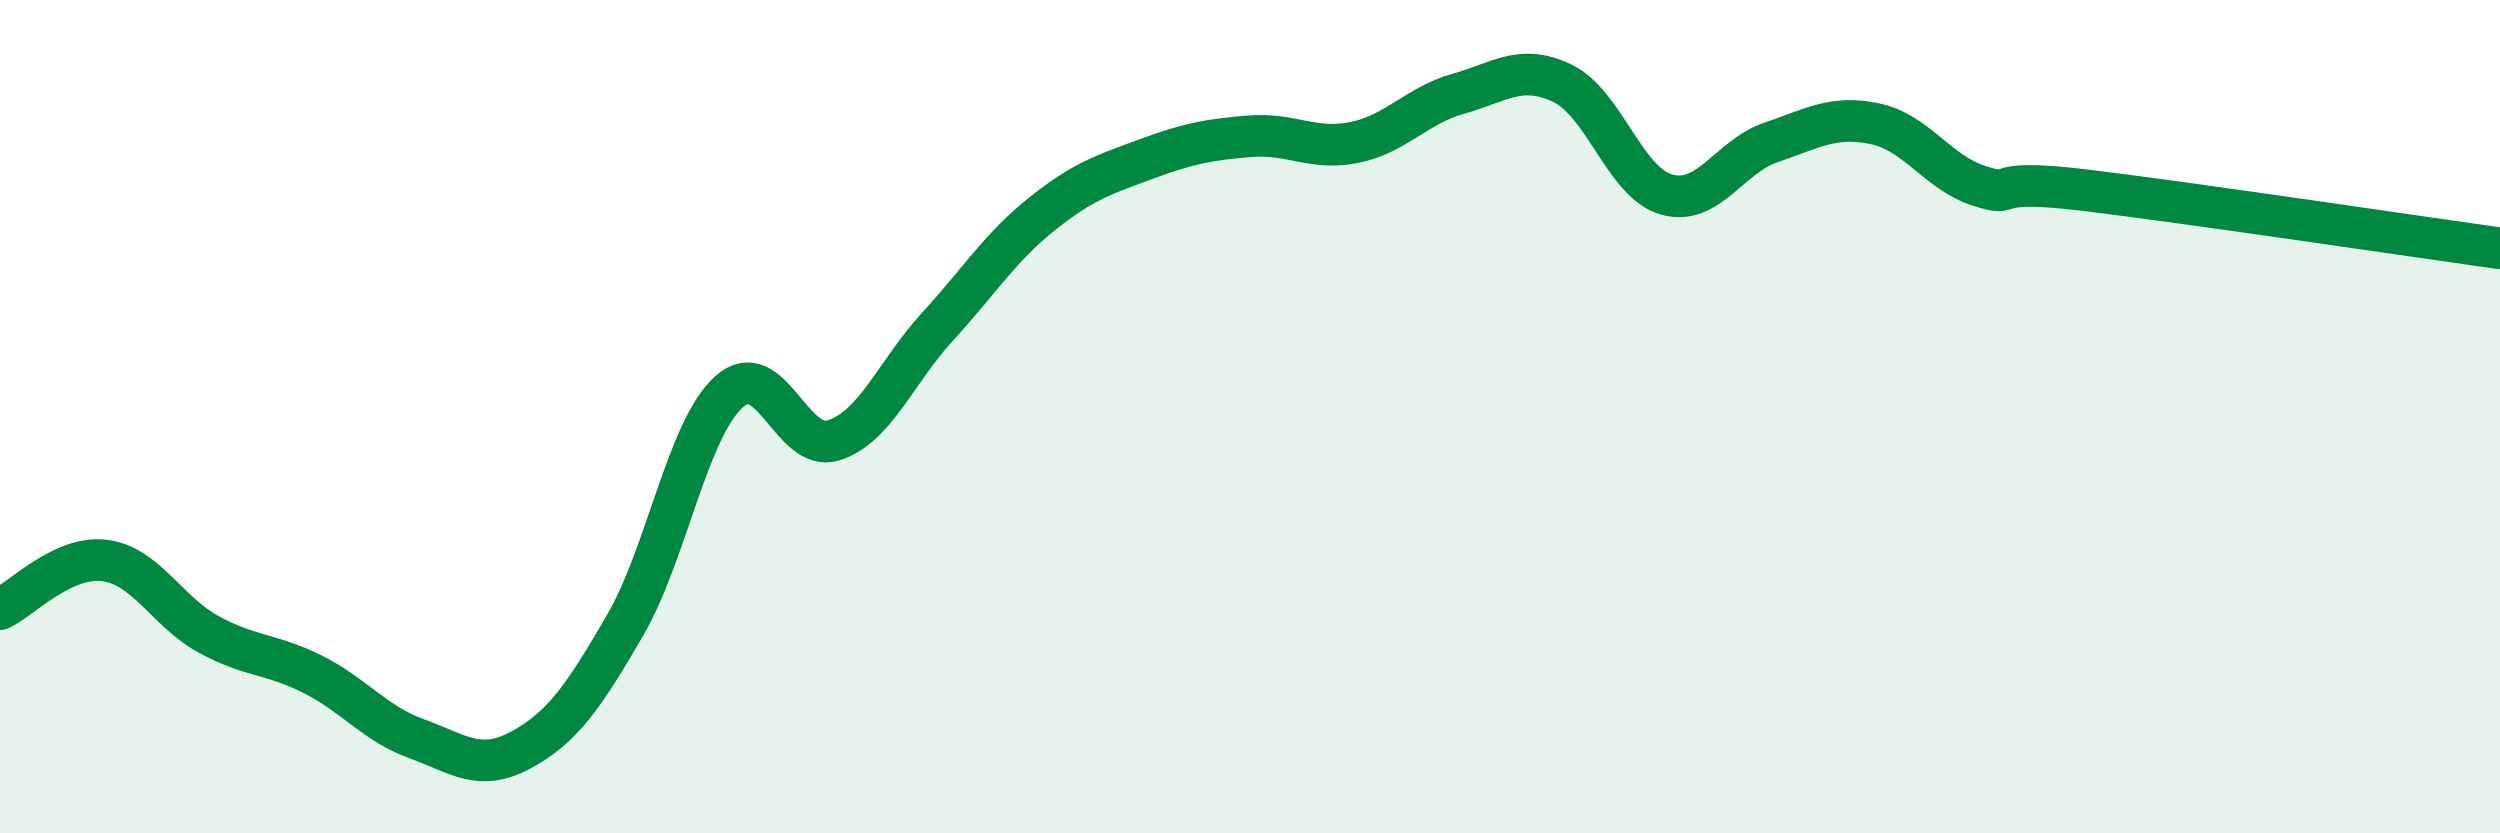
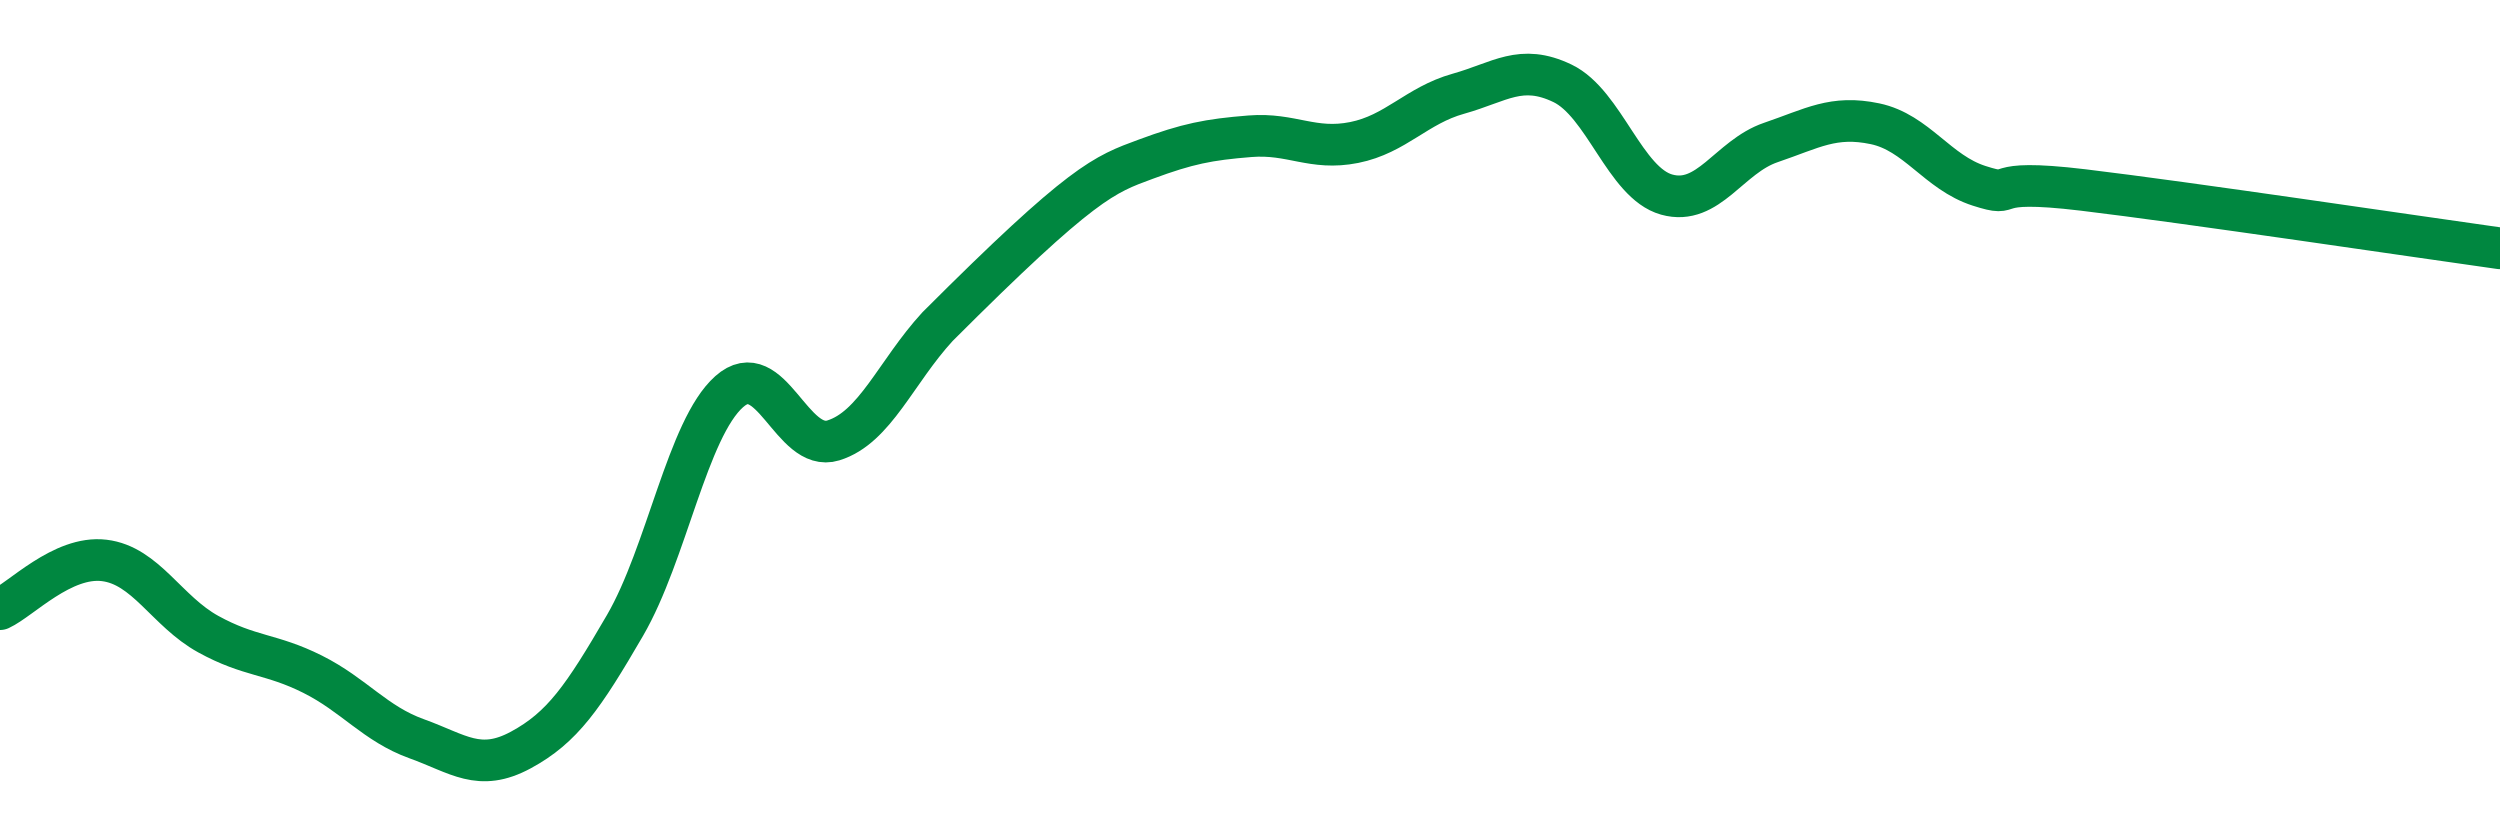
<svg xmlns="http://www.w3.org/2000/svg" width="60" height="20" viewBox="0 0 60 20">
-   <path d="M 0,14.62 C 0.5,14.39 1.5,13.33 2.5,13.45 C 3.5,13.57 4,14.67 5,15.22 C 6,15.77 6.5,15.68 7.5,16.18 C 8.5,16.68 9,17.37 10,17.73 C 11,18.09 11.5,18.54 12.5,18 C 13.5,17.46 14,16.73 15,15.01 C 16,13.29 16.5,10.29 17.5,9.4 C 18.5,8.51 19,10.88 20,10.57 C 21,10.26 21.5,8.93 22.5,7.84 C 23.5,6.75 24,5.94 25,5.14 C 26,4.34 26.5,4.19 27.5,3.82 C 28.5,3.45 29,3.35 30,3.27 C 31,3.19 31.5,3.62 32.5,3.42 C 33.5,3.22 34,2.53 35,2.25 C 36,1.97 36.5,1.52 37.5,2 C 38.5,2.48 39,4.39 40,4.67 C 41,4.95 41.5,3.76 42.5,3.42 C 43.5,3.08 44,2.76 45,2.97 C 46,3.18 46.5,4.14 47.5,4.46 C 48.5,4.78 47.5,4.26 50,4.56 C 52.5,4.86 58,5.68 60,5.96L60 20L0 20Z" fill="#008740" opacity="0.1" stroke-linecap="round" stroke-linejoin="round" />
-   <path d="M 0,14.62 C 0.5,14.39 1.5,13.33 2.5,13.45 C 3.5,13.57 4,14.67 5,15.22 C 6,15.77 6.5,15.68 7.5,16.18 C 8.5,16.68 9,17.37 10,17.73 C 11,18.09 11.5,18.54 12.5,18 C 13.5,17.46 14,16.73 15,15.01 C 16,13.29 16.5,10.29 17.5,9.4 C 18.5,8.51 19,10.88 20,10.57 C 21,10.26 21.5,8.93 22.5,7.84 C 23.5,6.75 24,5.94 25,5.14 C 26,4.34 26.5,4.19 27.5,3.82 C 28.5,3.45 29,3.35 30,3.27 C 31,3.19 31.5,3.62 32.5,3.42 C 33.5,3.22 34,2.53 35,2.25 C 36,1.97 36.5,1.52 37.5,2 C 38.5,2.48 39,4.39 40,4.67 C 41,4.95 41.5,3.76 42.5,3.42 C 43.5,3.08 44,2.76 45,2.97 C 46,3.18 46.5,4.14 47.5,4.46 C 48.5,4.78 47.5,4.26 50,4.56 C 52.5,4.86 58,5.68 60,5.96" stroke="#008740" stroke-width="1" fill="none" stroke-linecap="round" stroke-linejoin="round" />
+   <path d="M 0,14.62 C 0.5,14.39 1.5,13.33 2.5,13.45 C 3.5,13.57 4,14.67 5,15.22 C 6,15.77 6.5,15.68 7.5,16.18 C 8.5,16.68 9,17.37 10,17.73 C 11,18.09 11.5,18.54 12.5,18 C 13.5,17.46 14,16.73 15,15.01 C 16,13.29 16.5,10.29 17.5,9.4 C 18.5,8.51 19,10.88 20,10.57 C 21,10.26 21.5,8.93 22.5,7.84 C 26,4.34 26.5,4.19 27.5,3.82 C 28.5,3.45 29,3.35 30,3.27 C 31,3.19 31.5,3.62 32.5,3.42 C 33.5,3.22 34,2.53 35,2.25 C 36,1.97 36.5,1.52 37.5,2 C 38.5,2.48 39,4.39 40,4.67 C 41,4.95 41.5,3.76 42.5,3.42 C 43.5,3.08 44,2.76 45,2.97 C 46,3.18 46.5,4.14 47.5,4.46 C 48.5,4.78 47.5,4.26 50,4.56 C 52.5,4.86 58,5.68 60,5.96" stroke="#008740" stroke-width="1" fill="none" stroke-linecap="round" stroke-linejoin="round" />
</svg>